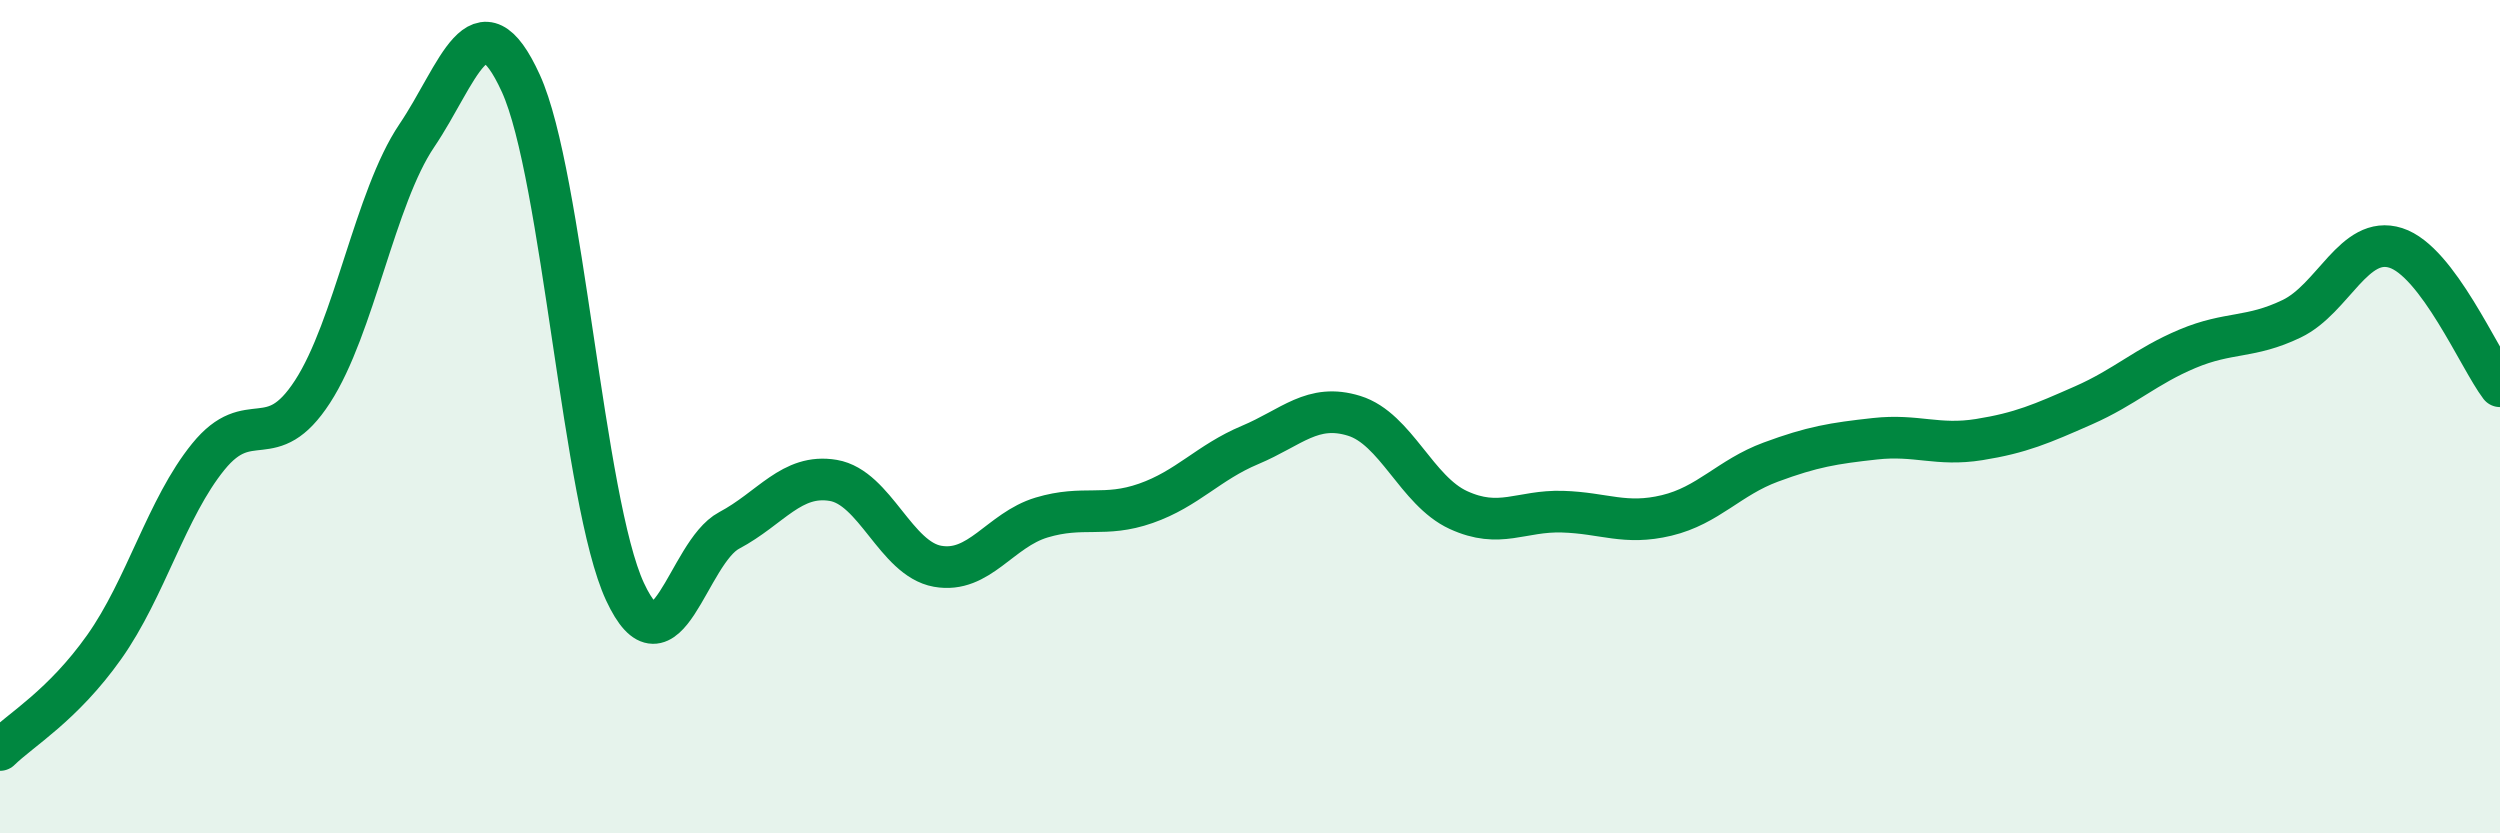
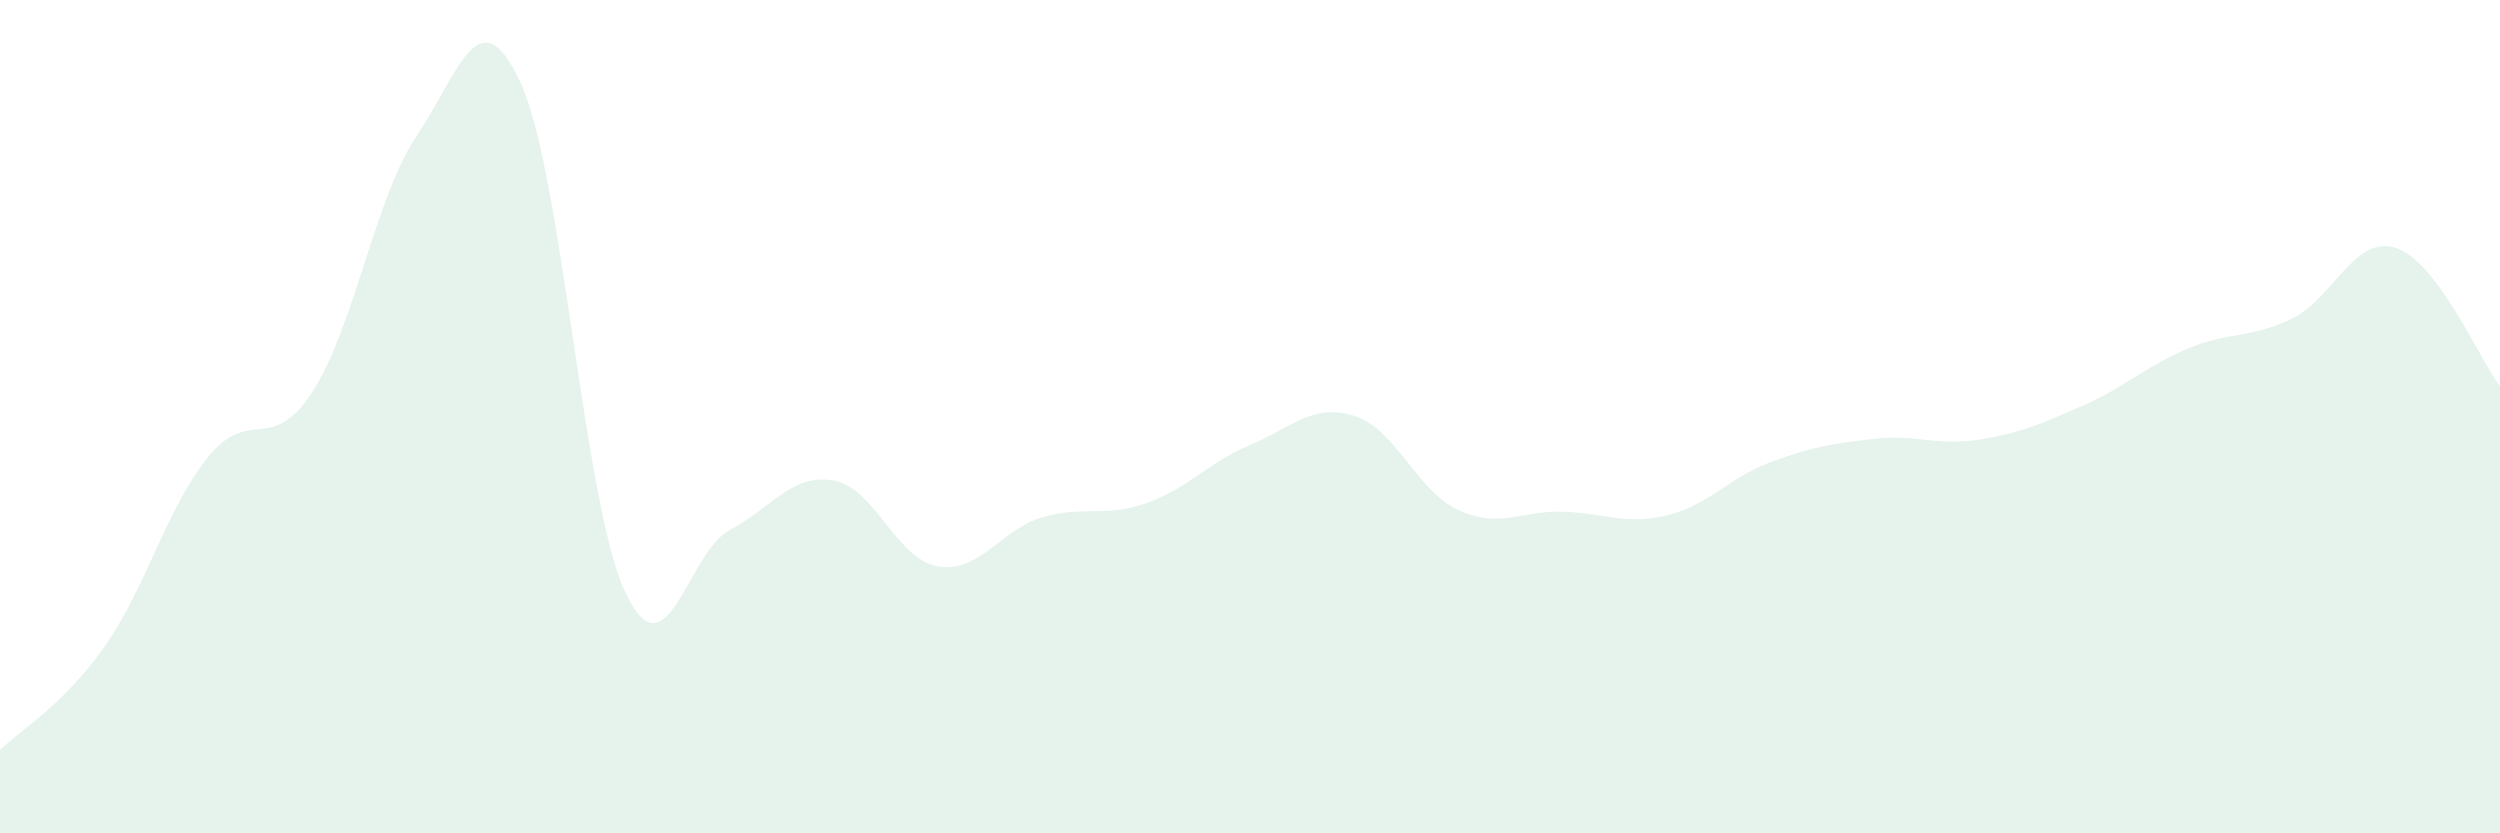
<svg xmlns="http://www.w3.org/2000/svg" width="60" height="20" viewBox="0 0 60 20">
-   <path d="M 0,18 C 0.5,17.51 1.5,16.94 2.5,15.53 C 3.5,14.12 4,12.19 5,10.96 C 6,9.73 6.5,10.94 7.5,9.4 C 8.5,7.86 9,4.74 10,3.26 C 11,1.78 11.5,-0.19 12.5,2 C 13.5,4.19 14,12.05 15,14.2 C 16,16.35 16.5,13.26 17.5,12.73 C 18.5,12.2 19,11.36 20,11.53 C 21,11.7 21.5,13.41 22.5,13.59 C 23.5,13.77 24,12.72 25,12.42 C 26,12.12 26.5,12.43 27.5,12.08 C 28.5,11.73 29,11.1 30,10.68 C 31,10.26 31.5,9.67 32.5,9.98 C 33.5,10.29 34,11.78 35,12.24 C 36,12.7 36.5,12.25 37.5,12.28 C 38.5,12.31 39,12.61 40,12.37 C 41,12.13 41.5,11.46 42.5,11.09 C 43.5,10.72 44,10.64 45,10.53 C 46,10.42 46.5,10.71 47.5,10.55 C 48.5,10.39 49,10.17 50,9.73 C 51,9.29 51.5,8.79 52.5,8.37 C 53.5,7.95 54,8.13 55,7.65 C 56,7.17 56.5,5.63 57.5,5.95 C 58.5,6.27 59.5,8.61 60,9.27L60 20L0 20Z" fill="#008740" opacity="0.1" stroke-linecap="round" stroke-linejoin="round" />
-   <path d="M 0,18 C 0.5,17.51 1.5,16.94 2.5,15.53 C 3.5,14.12 4,12.19 5,10.96 C 6,9.73 6.5,10.94 7.5,9.4 C 8.5,7.86 9,4.74 10,3.26 C 11,1.78 11.5,-0.19 12.5,2 C 13.5,4.19 14,12.05 15,14.2 C 16,16.35 16.5,13.26 17.5,12.73 C 18.5,12.2 19,11.36 20,11.53 C 21,11.7 21.5,13.41 22.5,13.59 C 23.5,13.77 24,12.72 25,12.42 C 26,12.12 26.5,12.43 27.5,12.08 C 28.5,11.73 29,11.1 30,10.68 C 31,10.26 31.5,9.67 32.5,9.98 C 33.5,10.29 34,11.78 35,12.24 C 36,12.7 36.5,12.25 37.5,12.28 C 38.5,12.31 39,12.61 40,12.37 C 41,12.13 41.5,11.46 42.5,11.09 C 43.5,10.72 44,10.64 45,10.53 C 46,10.42 46.5,10.71 47.5,10.55 C 48.5,10.39 49,10.17 50,9.73 C 51,9.29 51.5,8.79 52.5,8.37 C 53.5,7.95 54,8.13 55,7.65 C 56,7.17 56.5,5.63 57.5,5.95 C 58.5,6.27 59.5,8.61 60,9.27" stroke="#008740" stroke-width="1" fill="none" stroke-linecap="round" stroke-linejoin="round" />
+   <path d="M 0,18 C 0.5,17.51 1.5,16.94 2.5,15.53 C 3.5,14.12 4,12.19 5,10.96 C 6,9.73 6.5,10.94 7.5,9.4 C 8.5,7.86 9,4.74 10,3.26 C 11,1.78 11.5,-0.19 12.5,2 C 13.5,4.19 14,12.05 15,14.2 C 16,16.35 16.5,13.26 17.5,12.73 C 18.5,12.2 19,11.36 20,11.53 C 21,11.7 21.5,13.41 22.5,13.59 C 23.5,13.77 24,12.72 25,12.42 C 26,12.12 26.5,12.43 27.5,12.08 C 28.5,11.73 29,11.1 30,10.68 C 31,10.26 31.5,9.67 32.5,9.98 C 33.5,10.29 34,11.78 35,12.24 C 36,12.7 36.5,12.25 37.5,12.28 C 38.5,12.31 39,12.61 40,12.37 C 41,12.13 41.5,11.46 42.5,11.09 C 43.5,10.72 44,10.64 45,10.53 C 46,10.42 46.5,10.71 47.5,10.55 C 48.5,10.39 49,10.17 50,9.73 C 51,9.29 51.5,8.79 52.5,8.37 C 53.5,7.95 54,8.13 55,7.65 C 56,7.17 56.5,5.63 57.5,5.95 C 58.5,6.27 59.5,8.61 60,9.27L60 20L0 20" fill="#008740" opacity="0.1" stroke-linecap="round" stroke-linejoin="round" />
</svg>